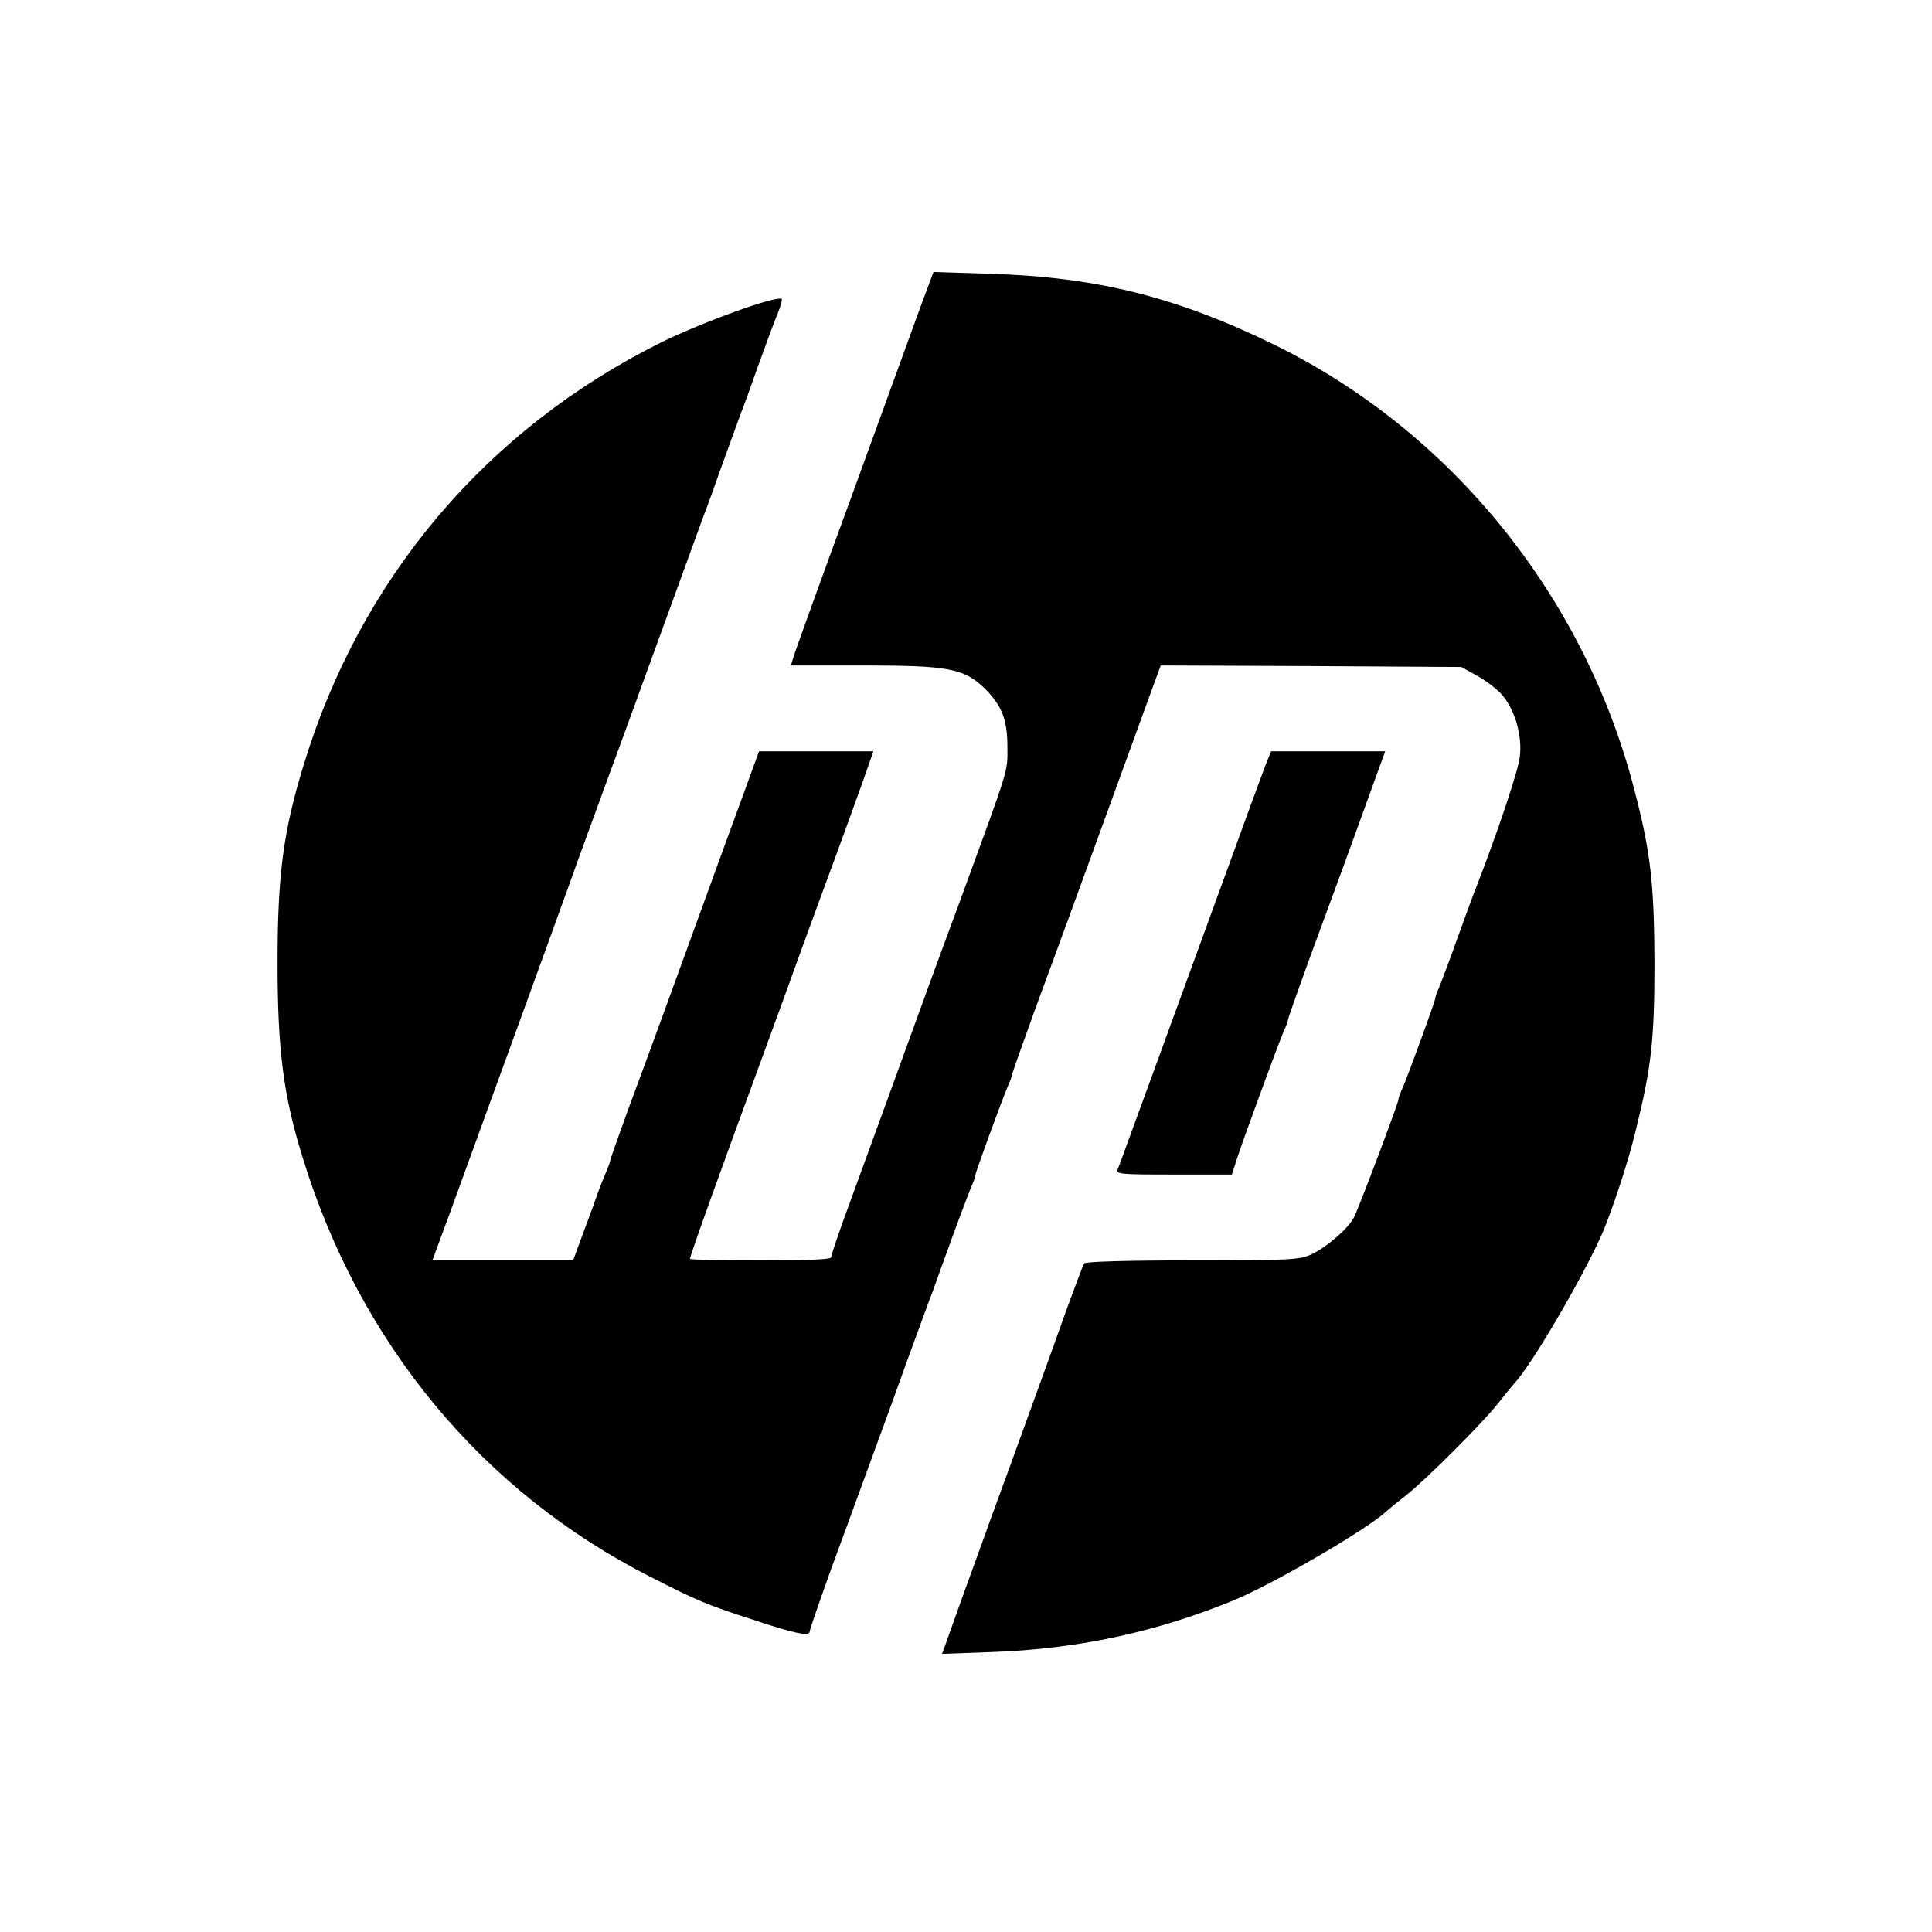
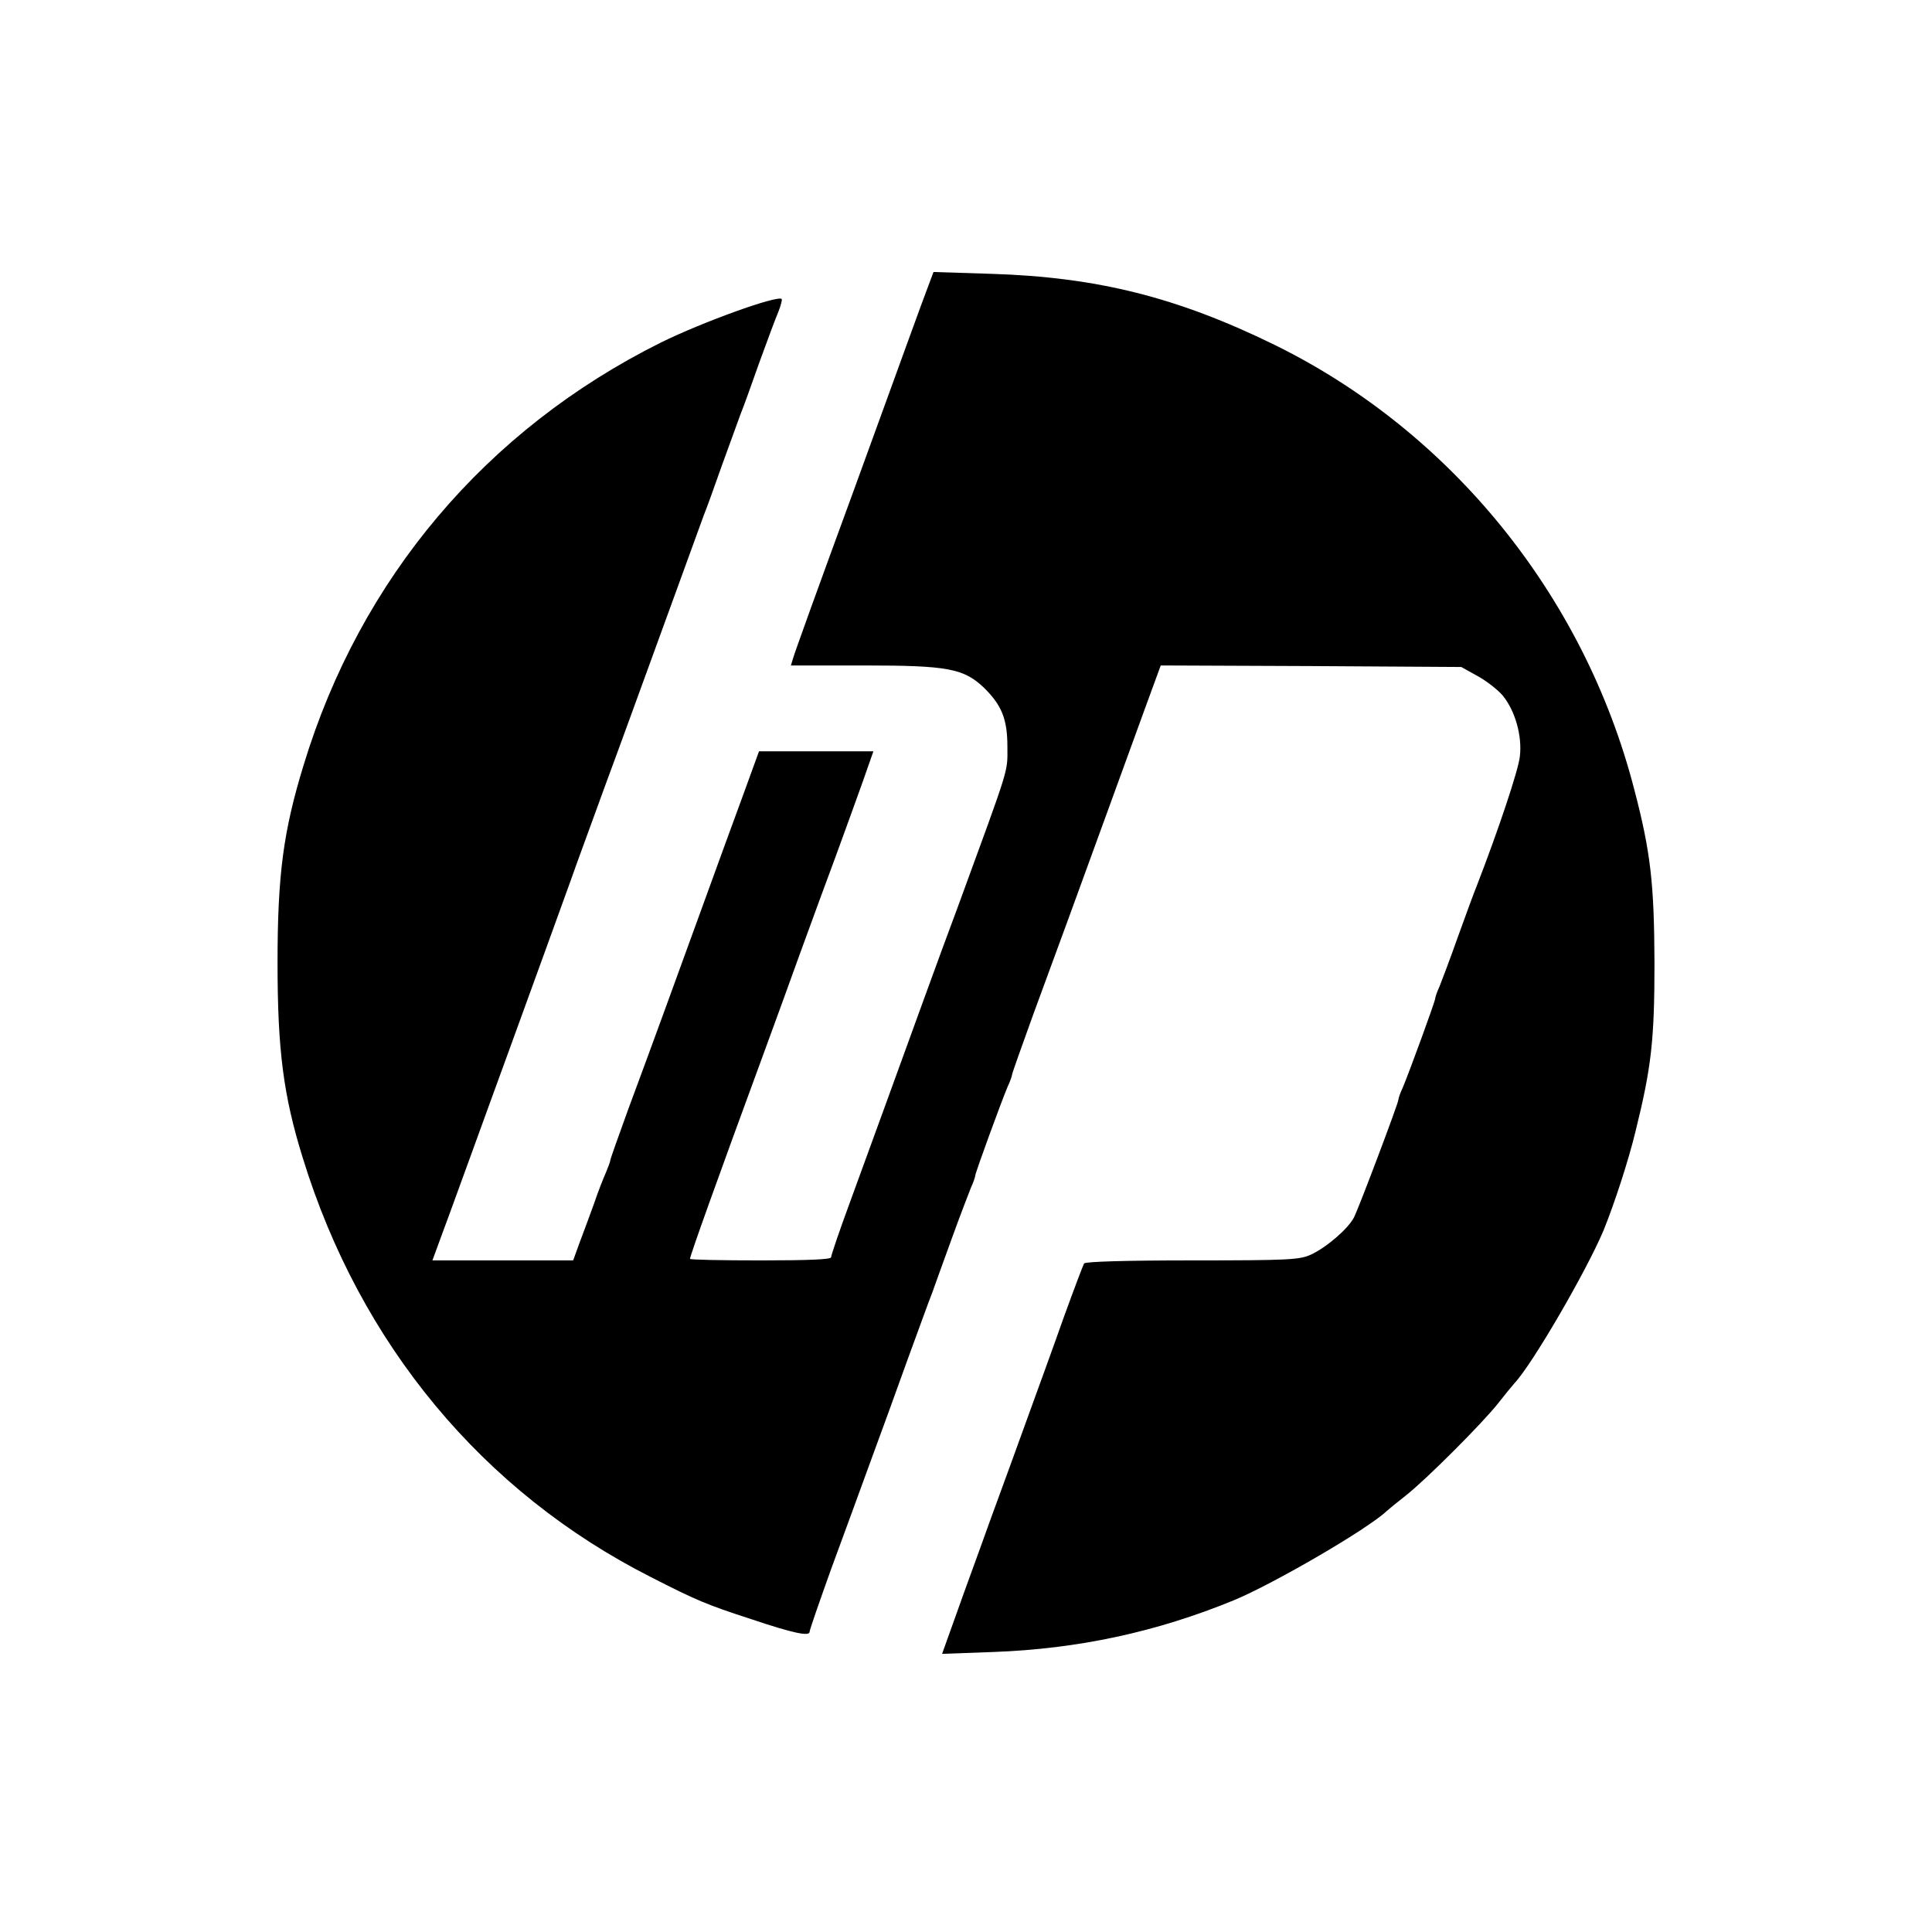
<svg xmlns="http://www.w3.org/2000/svg" version="1.0" width="630pt" height="630pt" viewBox="0 0 630 630" preserveAspectRatio="xMidYMid meet">
  <g transform="translate(0,630) scale(0.1,-0.1)" fill="#000000" stroke="none">
    <path d="M3007 5314 c-20 -54 -68 -187 -107 -294 -39 -107 -93 -256 -120 -330 -113 -308 -188 -516 -194 -537 l-7 -23 241 0 c271 0 322 -10 388 -72 58 -57 77 -102 77 -193 0 -86 10 -53 -159 -515 -30 -80 -81 -219 -114 -310 -85 -234 -170 -468 -241 -662 -34 -92 -61 -172 -61 -178 0 -7 -77 -10 -230 -10 -126 0 -230 2 -230 5 0 10 87 253 241 672 33 90 87 238 120 330 34 93 85 233 115 313 29 80 69 189 88 243 l34 97 -186 0 -187 0 -52 -143 c-29 -78 -84 -230 -123 -337 -89 -245 -174 -479 -251 -686 -32 -88 -59 -164 -59 -168 0 -4 -7 -22 -14 -39 -8 -18 -26 -63 -39 -102 -14 -38 -35 -96 -47 -127 l-21 -58 -230 0 -229 0 36 98 c20 53 62 170 95 260 32 89 86 236 119 327 33 91 87 240 121 333 33 92 79 217 100 277 22 61 64 175 93 255 53 143 109 298 241 660 37 102 73 201 80 220 8 19 35 94 60 165 26 72 53 146 60 165 8 19 35 94 60 165 26 72 54 147 63 168 8 20 13 39 11 42 -14 13 -258 -75 -394 -142 -570 -284 -980 -769 -1165 -1378 -66 -215 -85 -357 -85 -645 0 -284 19 -432 82 -635 187 -608 587 -1090 1136 -1368 147 -75 179 -89 327 -137 137 -46 190 -57 190 -41 0 6 32 98 70 204 39 105 97 265 130 355 33 89 87 238 120 330 34 92 69 190 80 217 10 28 39 109 65 180 26 72 54 144 61 162 8 17 14 35 14 39 0 9 86 244 106 291 8 17 14 34 14 38 0 4 32 94 70 199 83 225 143 389 240 656 39 107 94 259 123 338 l52 142 490 -2 490 -3 54 -30 c29 -16 66 -45 81 -63 41 -50 64 -132 56 -199 -5 -45 -69 -237 -141 -423 -8 -19 -35 -93 -61 -165 -25 -71 -53 -144 -60 -162 -8 -17 -14 -35 -14 -39 0 -9 -86 -244 -106 -291 -8 -17 -14 -34 -14 -39 0 -11 -129 -353 -145 -384 -19 -37 -90 -98 -140 -121 -37 -17 -70 -19 -387 -19 -218 0 -349 -4 -353 -10 -3 -5 -33 -84 -66 -175 -32 -91 -86 -239 -119 -330 -33 -91 -87 -240 -121 -332 -33 -93 -83 -228 -109 -302 l-48 -134 166 6 c277 10 533 65 786 169 130 54 436 232 497 290 8 7 37 31 64 52 65 51 250 236 301 301 21 27 45 56 52 64 58 61 235 366 291 499 36 89 81 227 104 322 52 210 62 298 62 550 -1 257 -12 360 -66 566 -163 631 -597 1167 -1174 1450 -317 155 -577 220 -921 231 l-190 6 -37 -99z" />
-     <path d="M4134 3823 c-11 -25 -64 -172 -214 -583 -159 -436 -195 -535 -230 -630 -21 -58 -41 -113 -45 -122 -7 -17 6 -18 182 -18 l190 0 17 53 c21 64 133 370 152 414 8 17 14 34 14 38 0 4 32 94 70 199 72 195 139 377 208 569 l39 107 -186 0 -186 0 -11 -27z" />
  </g>
</svg>